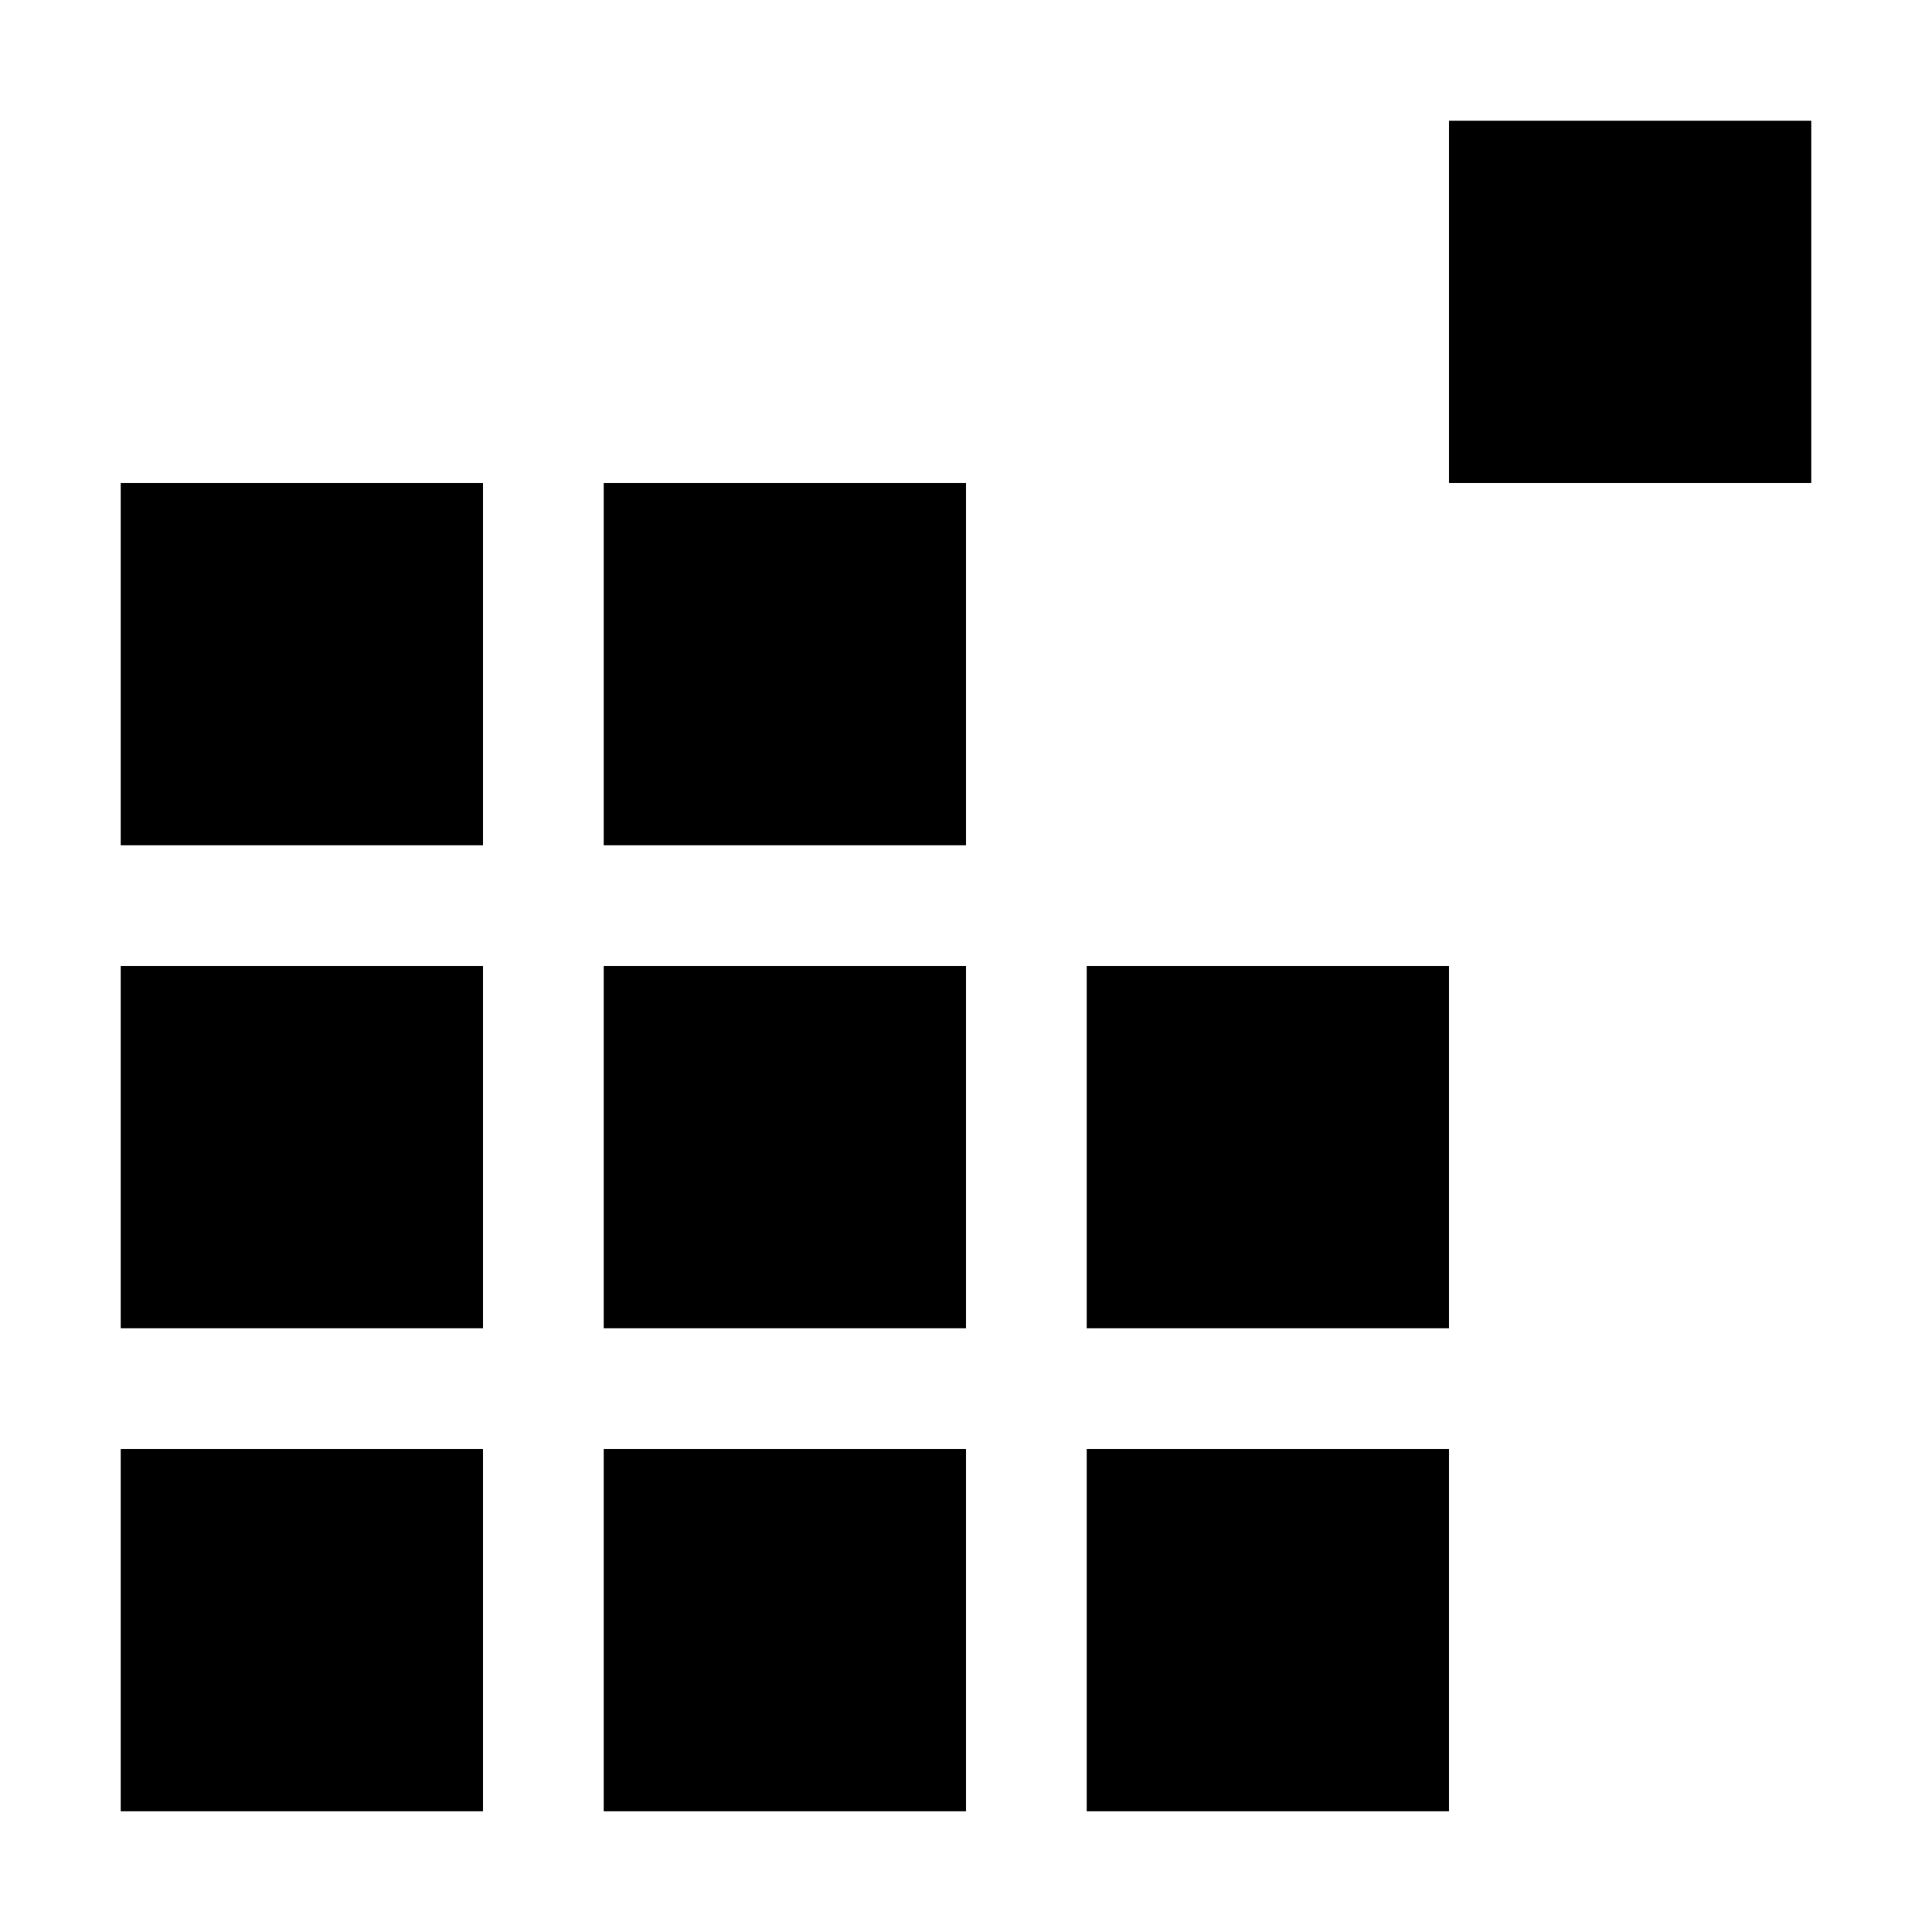
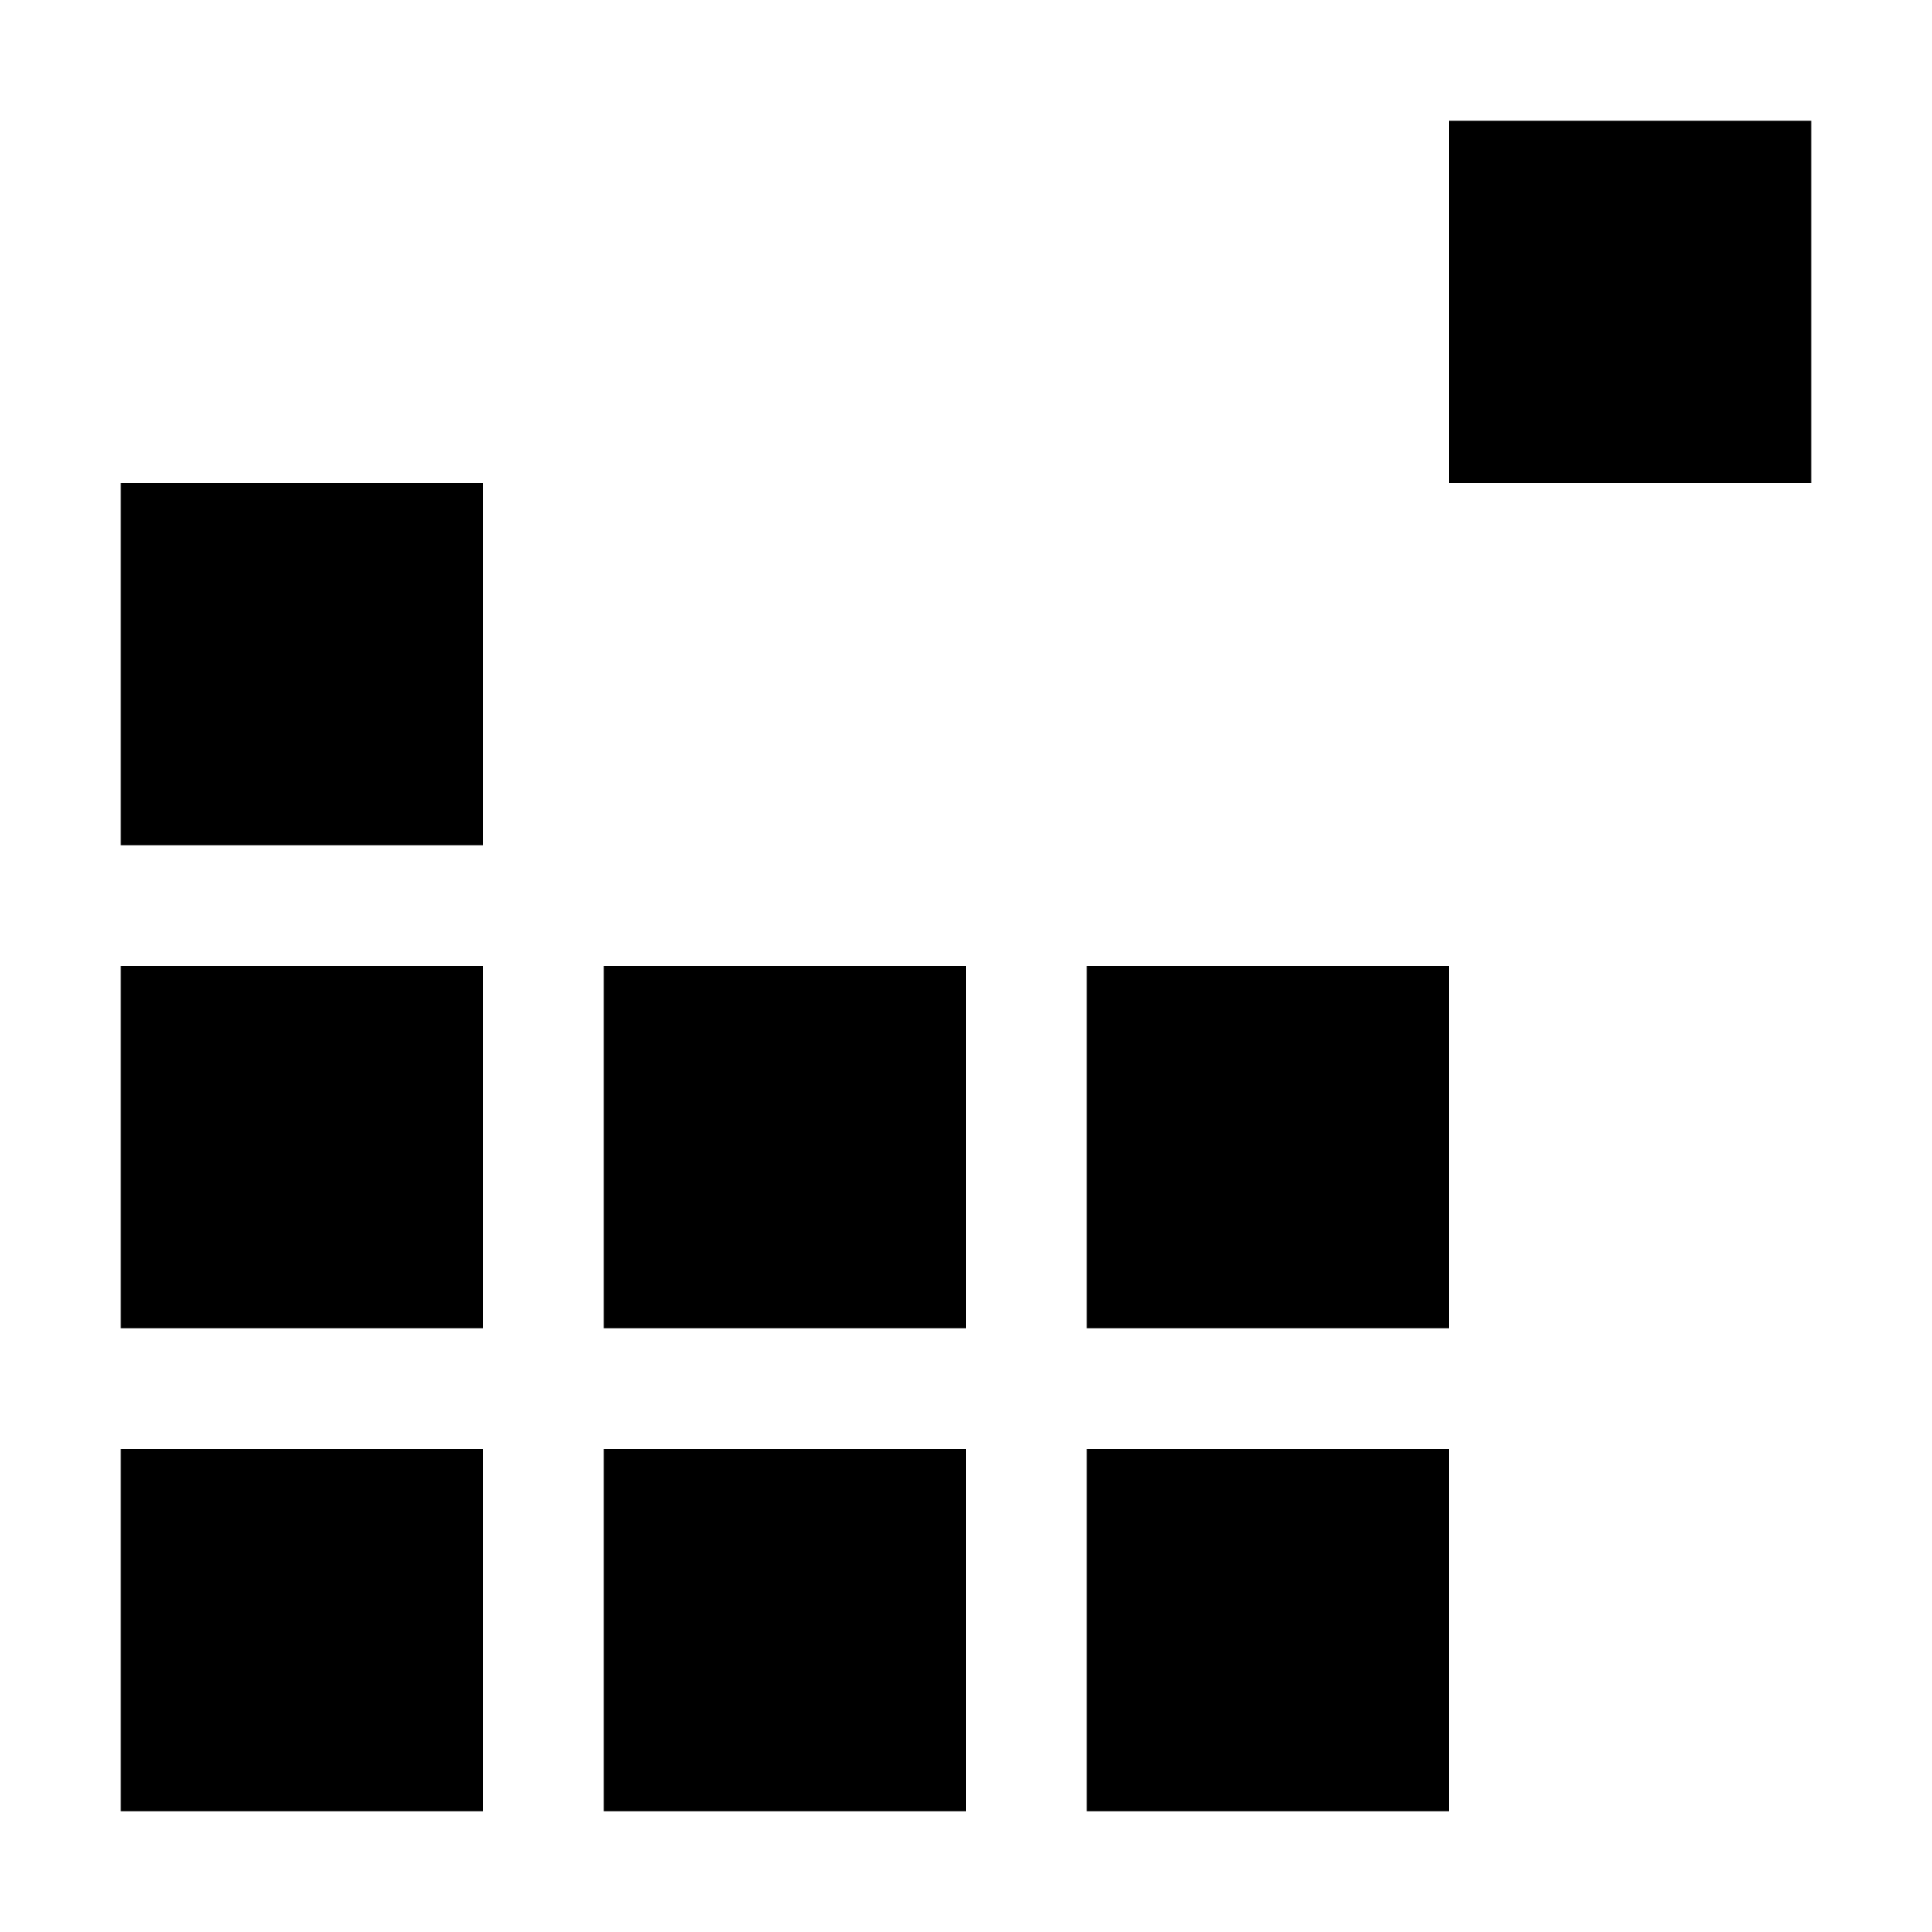
<svg xmlns="http://www.w3.org/2000/svg" width="16" height="16" viewBox="0 0 16 16" fill="none">
-   <path fill-rule="evenodd" clip-rule="evenodd" d="M15 1H12V4H15V1ZM4 4H1V7H4V4ZM1 8H4V11H1V8ZM1 12H4V15H1V12ZM5 12H8V15H5V12ZM8 8H5V11H8V8ZM5 4H8V7H5V4ZM12 12H9V15H12V12ZM9 8H12V11H9V8Z" fill="currentcolor" />
+   <path fill-rule="evenodd" clip-rule="evenodd" d="M15 1H12V4H15V1ZM4 4H1V7H4V4ZM1 8H4V11H1V8ZM1 12H4V15H1V12ZM5 12H8V15H5V12ZM8 8H5V11H8V8ZM5 4H8H5V4ZM12 12H9V15H12V12ZM9 8H12V11H9V8Z" fill="currentcolor" />
</svg>